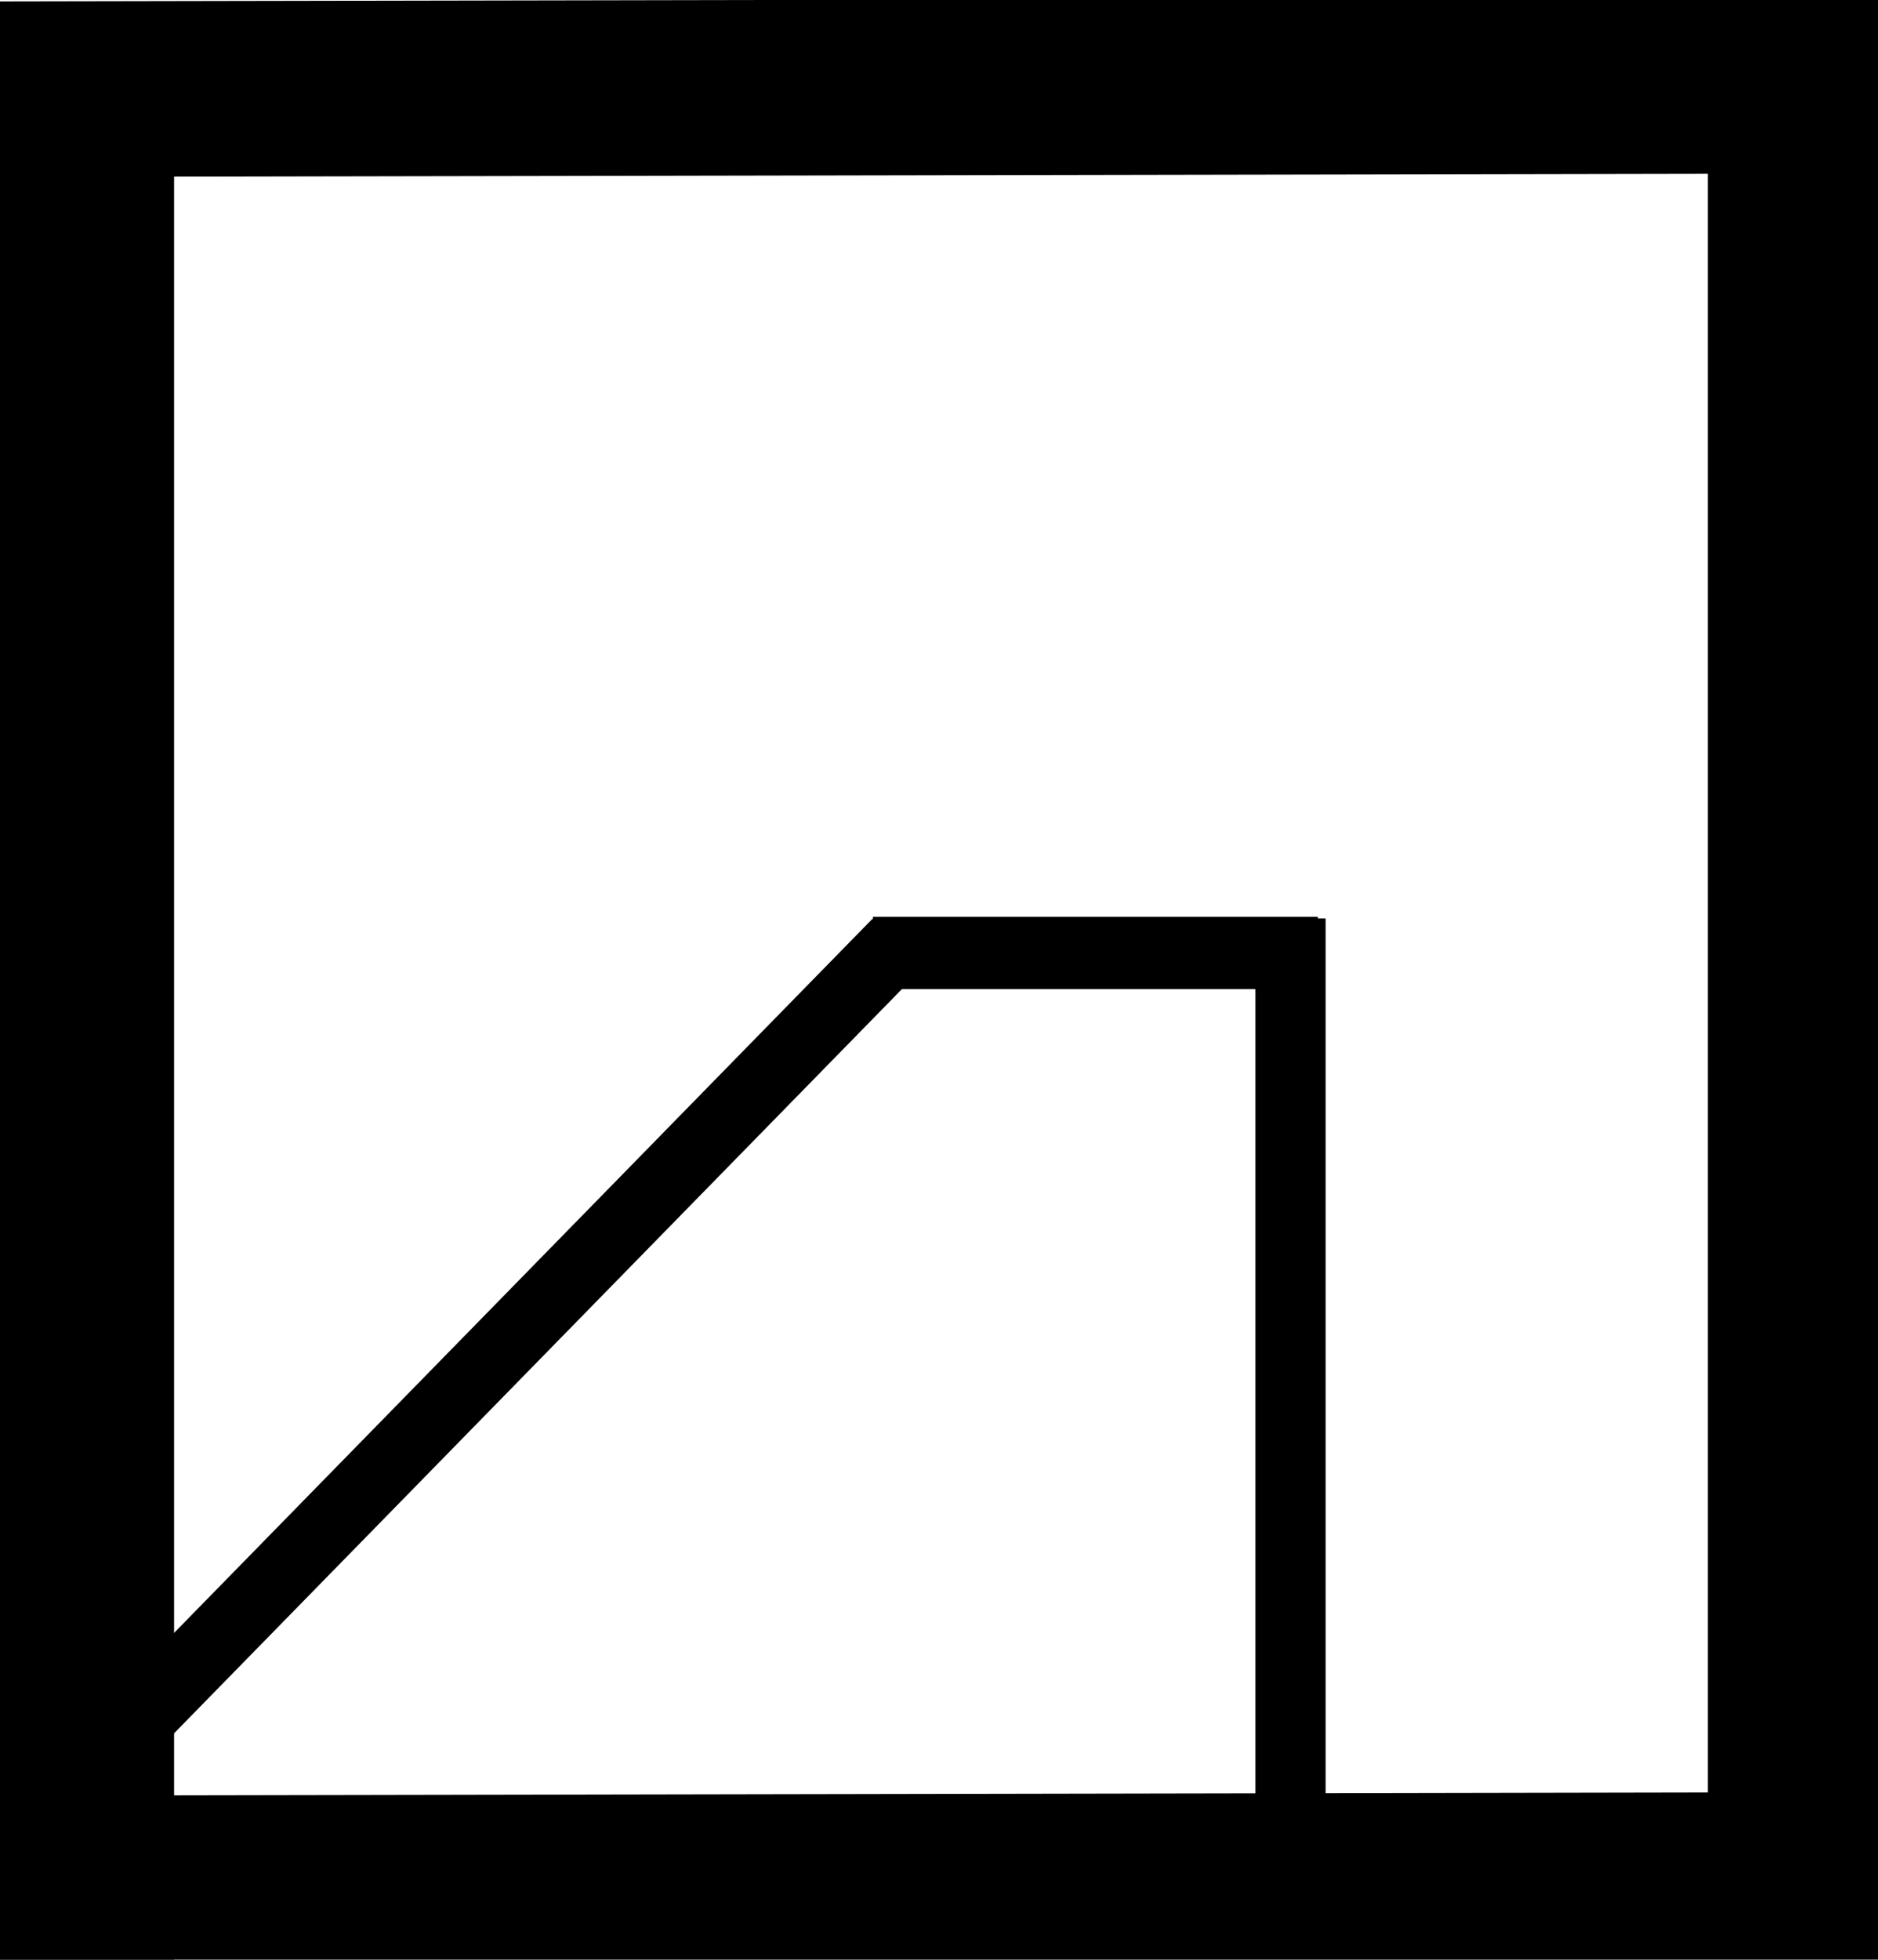
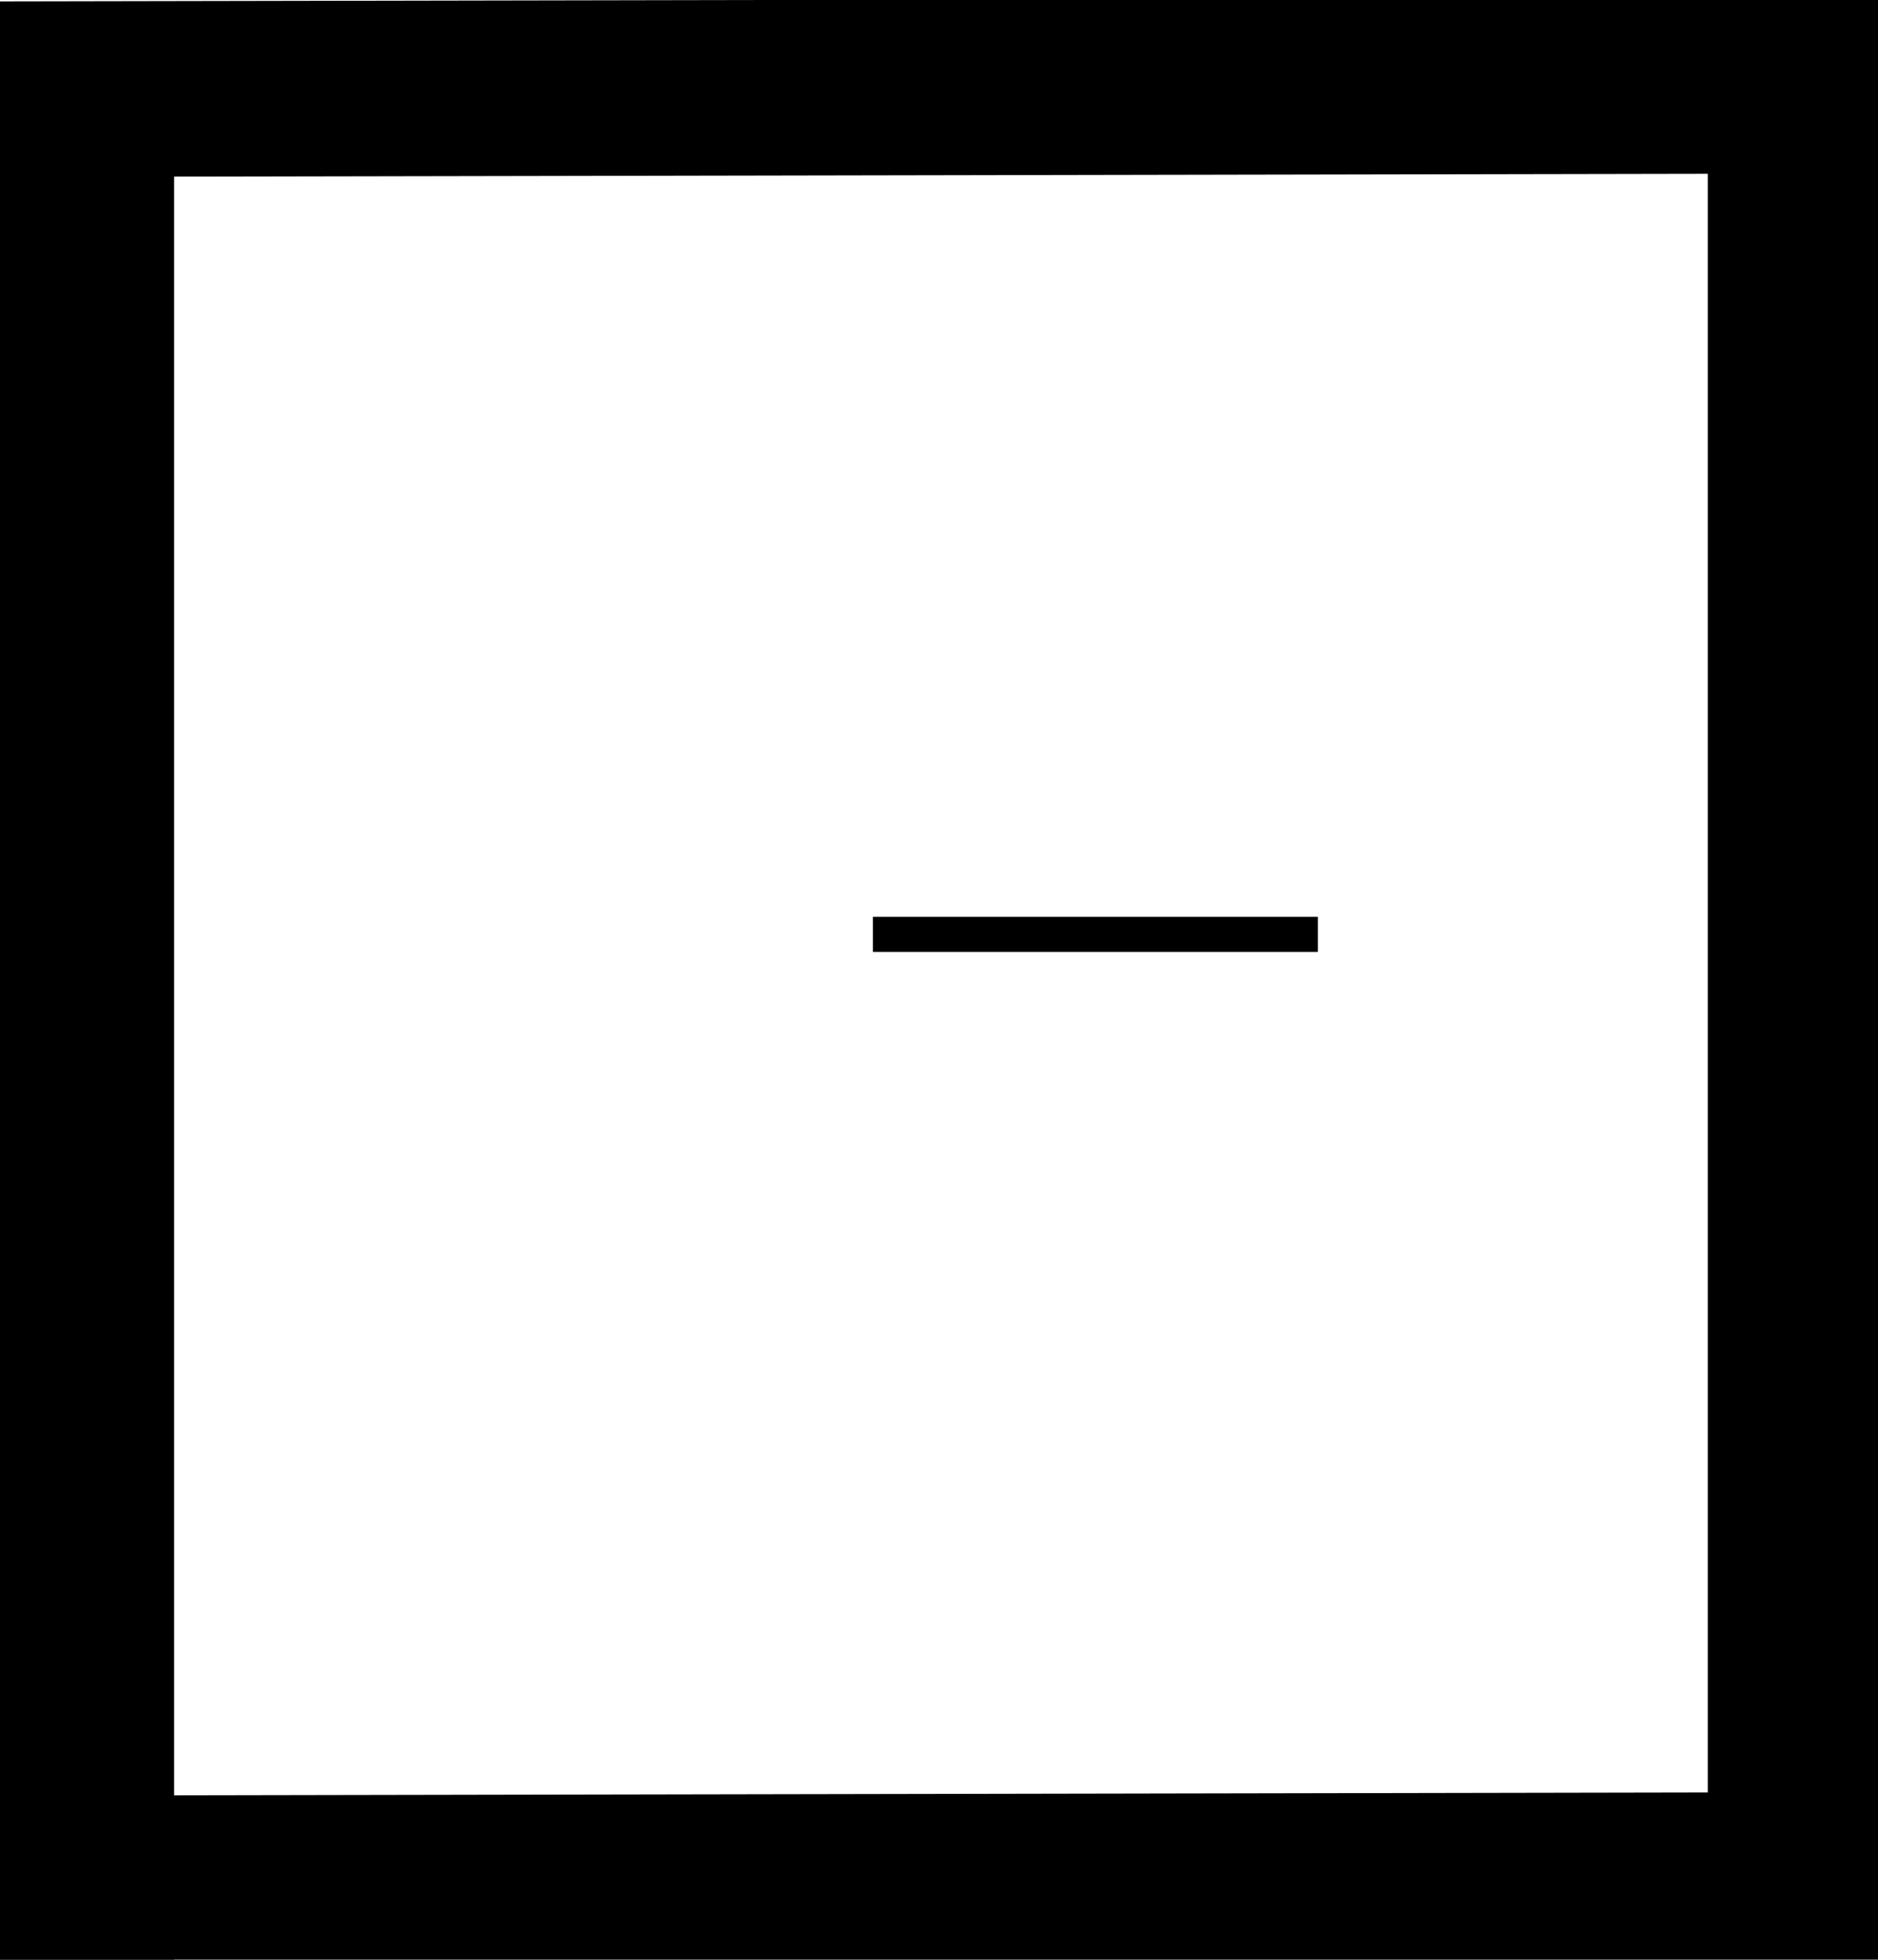
<svg xmlns="http://www.w3.org/2000/svg" viewBox="1.928 2.893 53.509 55.81" width="53.509px" height="55.81px">
  <defs />
  <g transform="matrix(1, 0, 0, 1, -279.259, -268.929)">
    <title>Layer 1</title>
-     <line y2="324.872" y1="297.982" x2="317.957" x1="317.957" stroke-width="2" stroke="#000000" id="svg_8" fill="none" />
    <line y2="298.432" y1="298.432" x2="306.057" x1="318.737" stroke="#000000" id="svg_7" fill="none" />
-     <line y2="322.762" y1="298.692" x2="283.207" x1="306.757" stroke-width="2" stroke="#000000" id="svg_6" fill="none" />
-     <line y2="298.992" y1="298.992" x2="306.257" x1="318.937" stroke-width="2" stroke="#000000" id="svg_5" fill="none" />
    <line y2="327.812" y1="272.232" x2="283.647" x1="283.647" stroke-width="5" stroke="#000000" id="svg_4" fill="none" />
    <line y2="325.362" y1="325.462" x2="334.857" x1="281.157" stroke-width="5" stroke="#000000" id="svg_3" fill="none" />
    <line y2="327.412" y1="271.832" x2="332.347" x1="332.347" stroke-width="5" stroke="#000000" id="svg_2" fill="none" />
    <line y2="274.262" y1="274.362" x2="334.857" x1="281.157" stroke-width="5" stroke="#000000" id="svg_1" fill="none" />
  </g>
</svg>